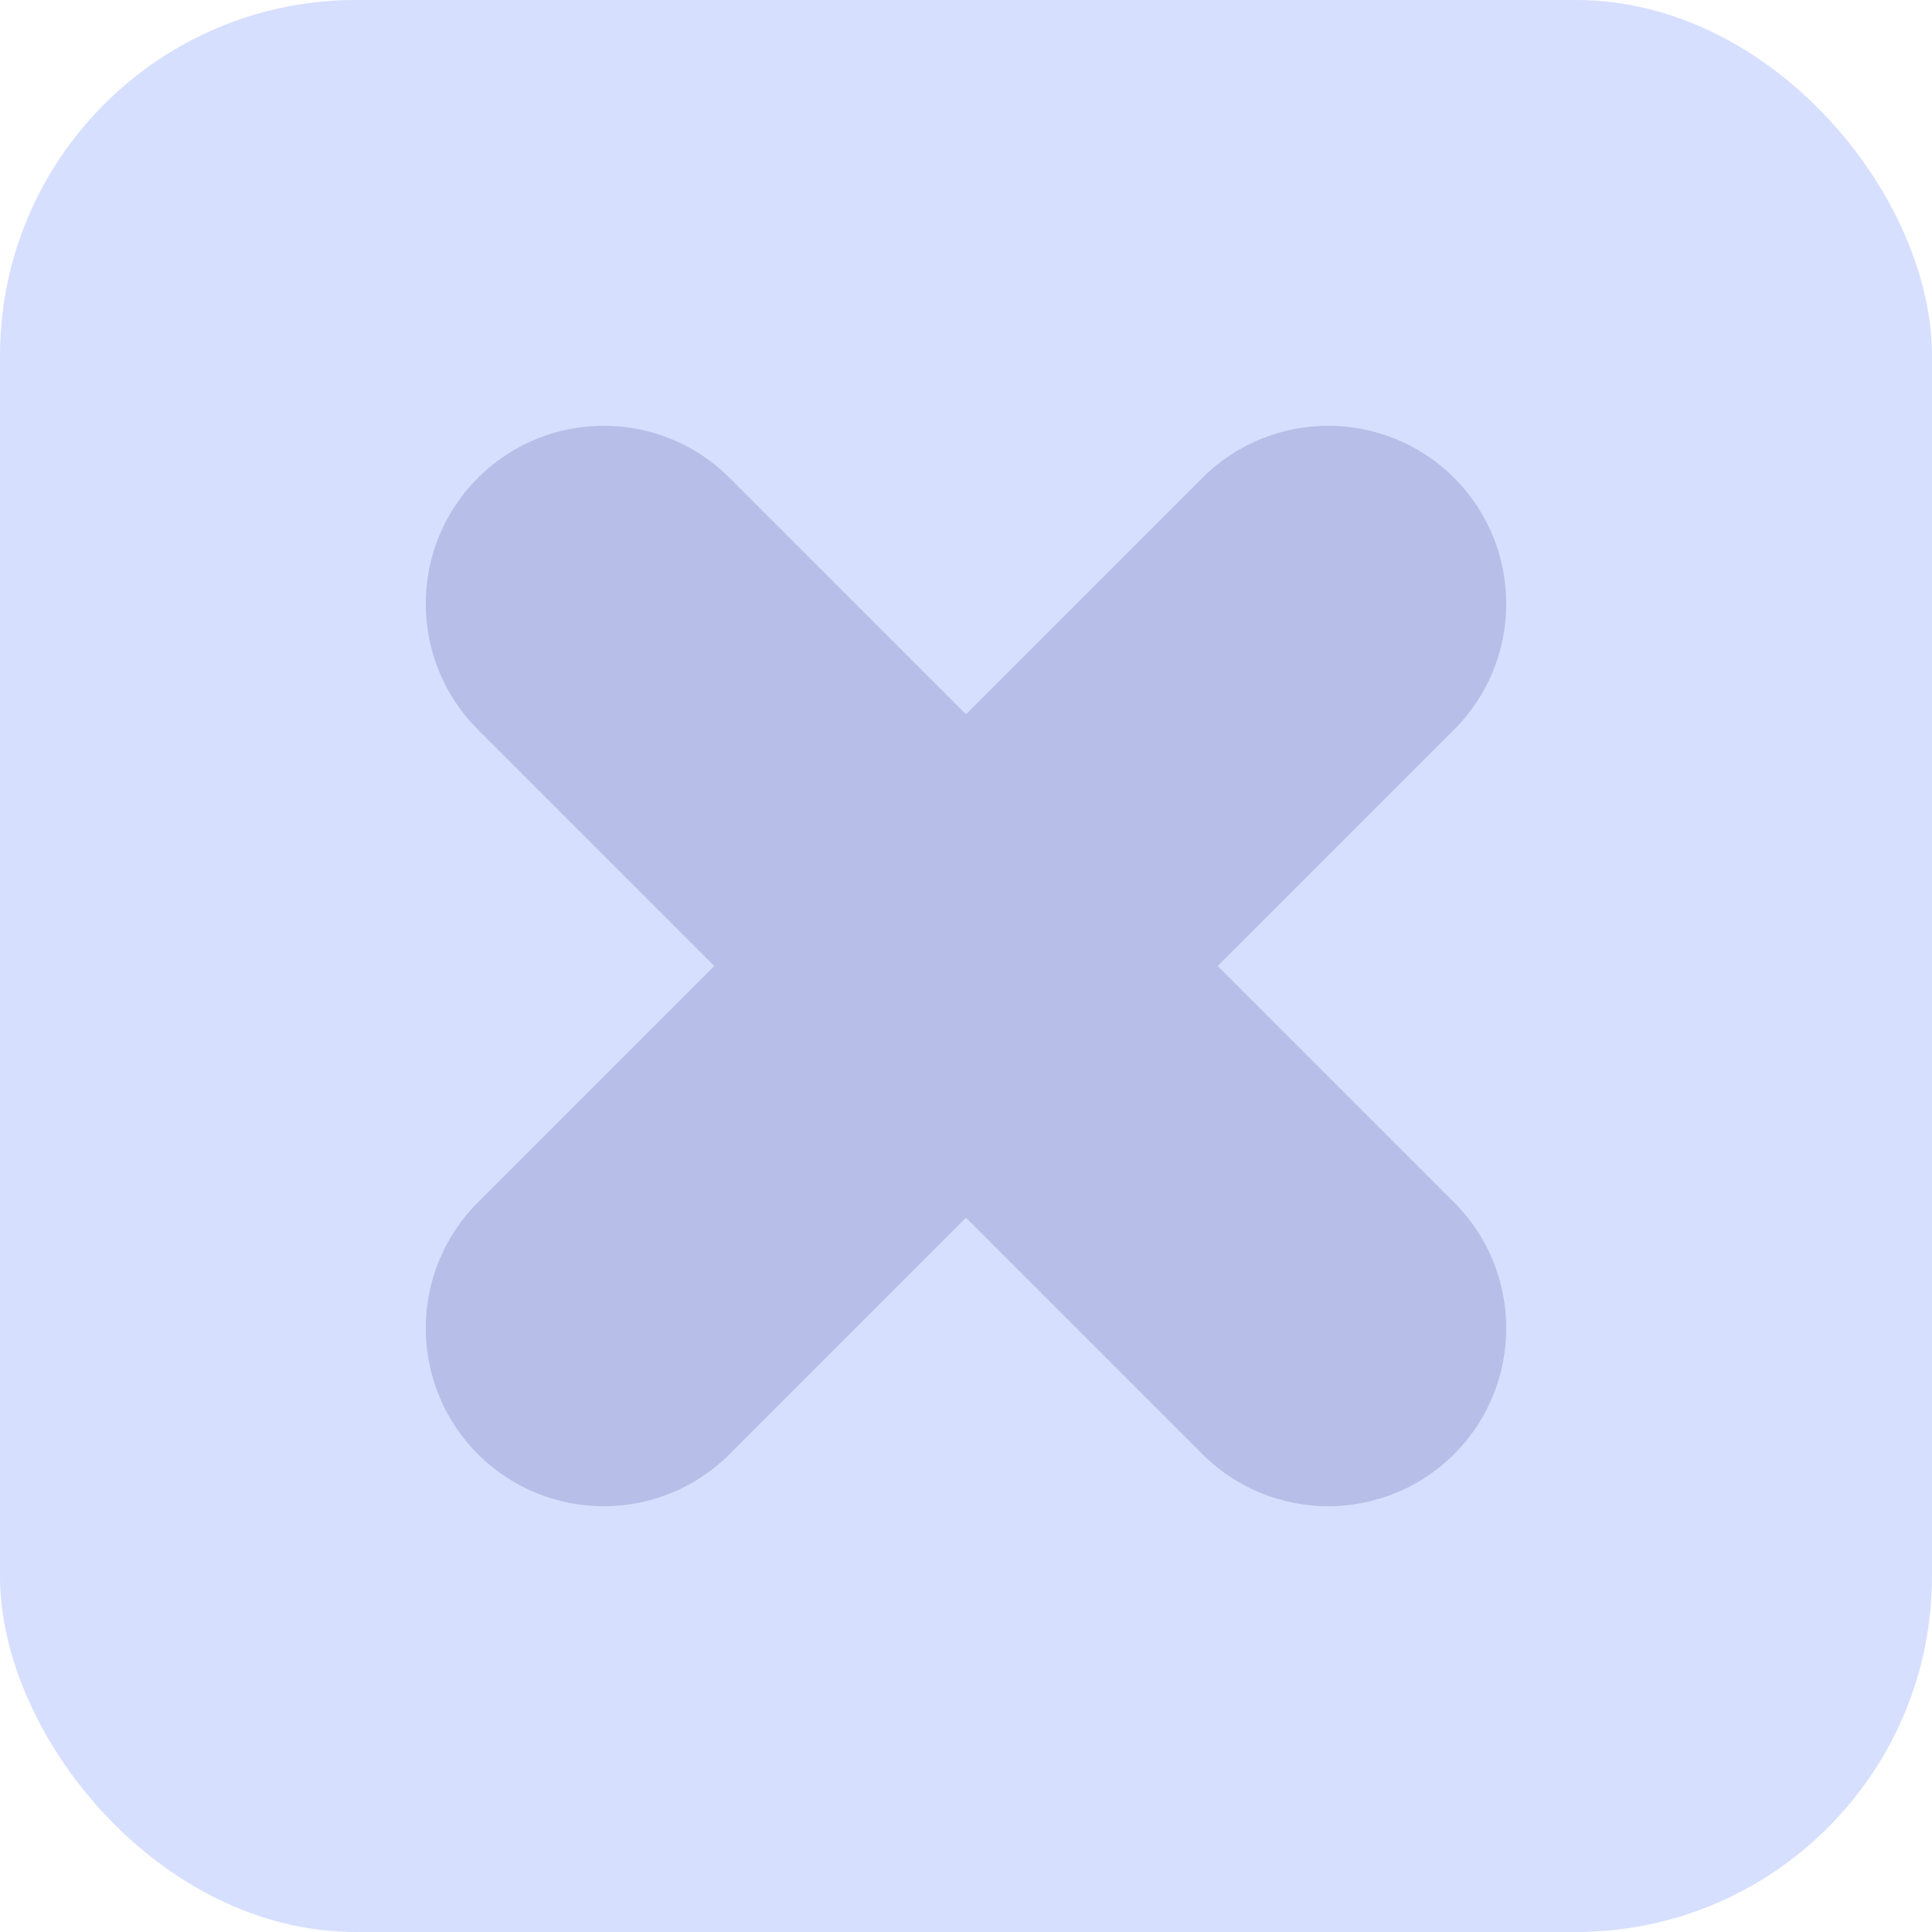
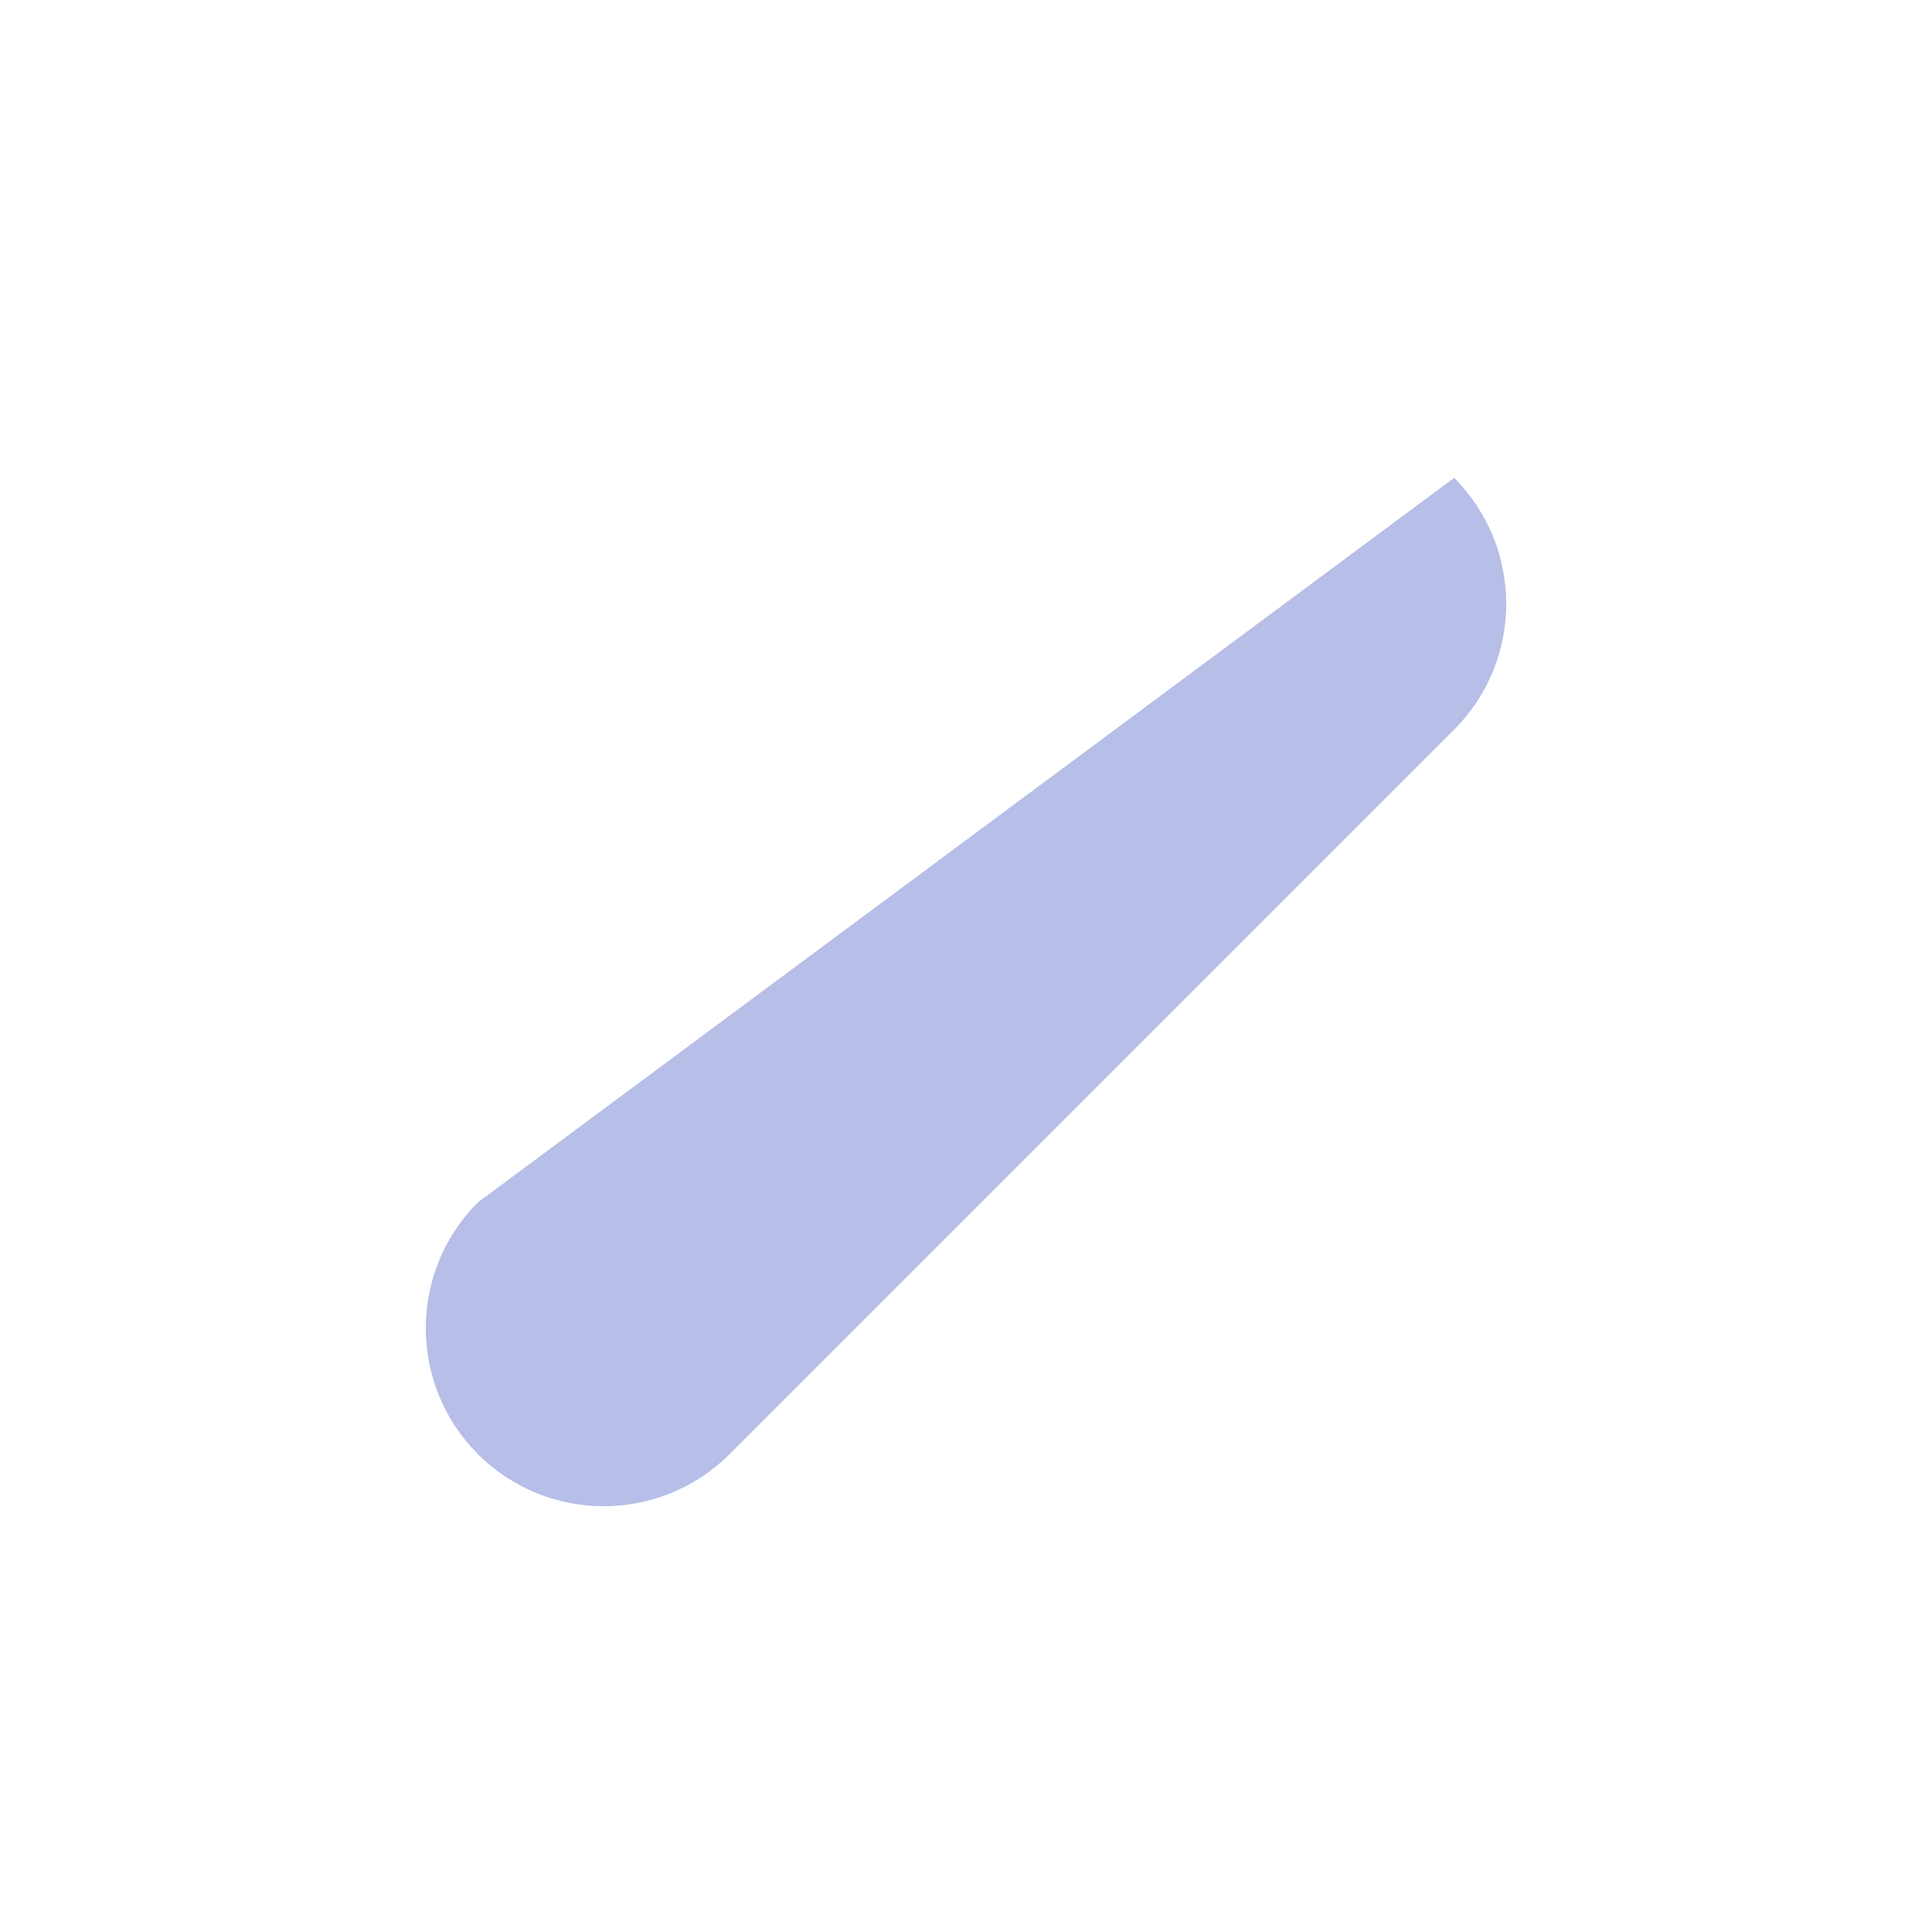
<svg xmlns="http://www.w3.org/2000/svg" width="20" height="20" viewBox="0 0 20 20" fill="none">
-   <rect width="20" height="20" rx="3.684" fill="#D7DFFF" />
-   <path fill-rule="evenodd" clip-rule="evenodd" d="M4.947 4.947C5.667 4.228 6.833 4.228 7.553 4.947L15.053 12.447C15.772 13.167 15.772 14.333 15.053 15.053C14.333 15.772 13.167 15.772 12.447 15.053L4.947 7.553C4.228 6.833 4.228 5.667 4.947 4.947Z" fill="#B7BEE7" />
-   <path fill-rule="evenodd" clip-rule="evenodd" d="M15.053 4.947C14.333 4.228 13.167 4.228 12.447 4.947L4.947 12.447C4.228 13.167 4.228 14.333 4.947 15.053C5.667 15.772 6.833 15.772 7.553 15.053L15.053 7.553C15.772 6.833 15.772 5.667 15.053 4.947Z" fill="#B7BEE7" />
+   <path fill-rule="evenodd" clip-rule="evenodd" d="M15.053 4.947L4.947 12.447C4.228 13.167 4.228 14.333 4.947 15.053C5.667 15.772 6.833 15.772 7.553 15.053L15.053 7.553C15.772 6.833 15.772 5.667 15.053 4.947Z" fill="#B7BEE7" />
</svg>